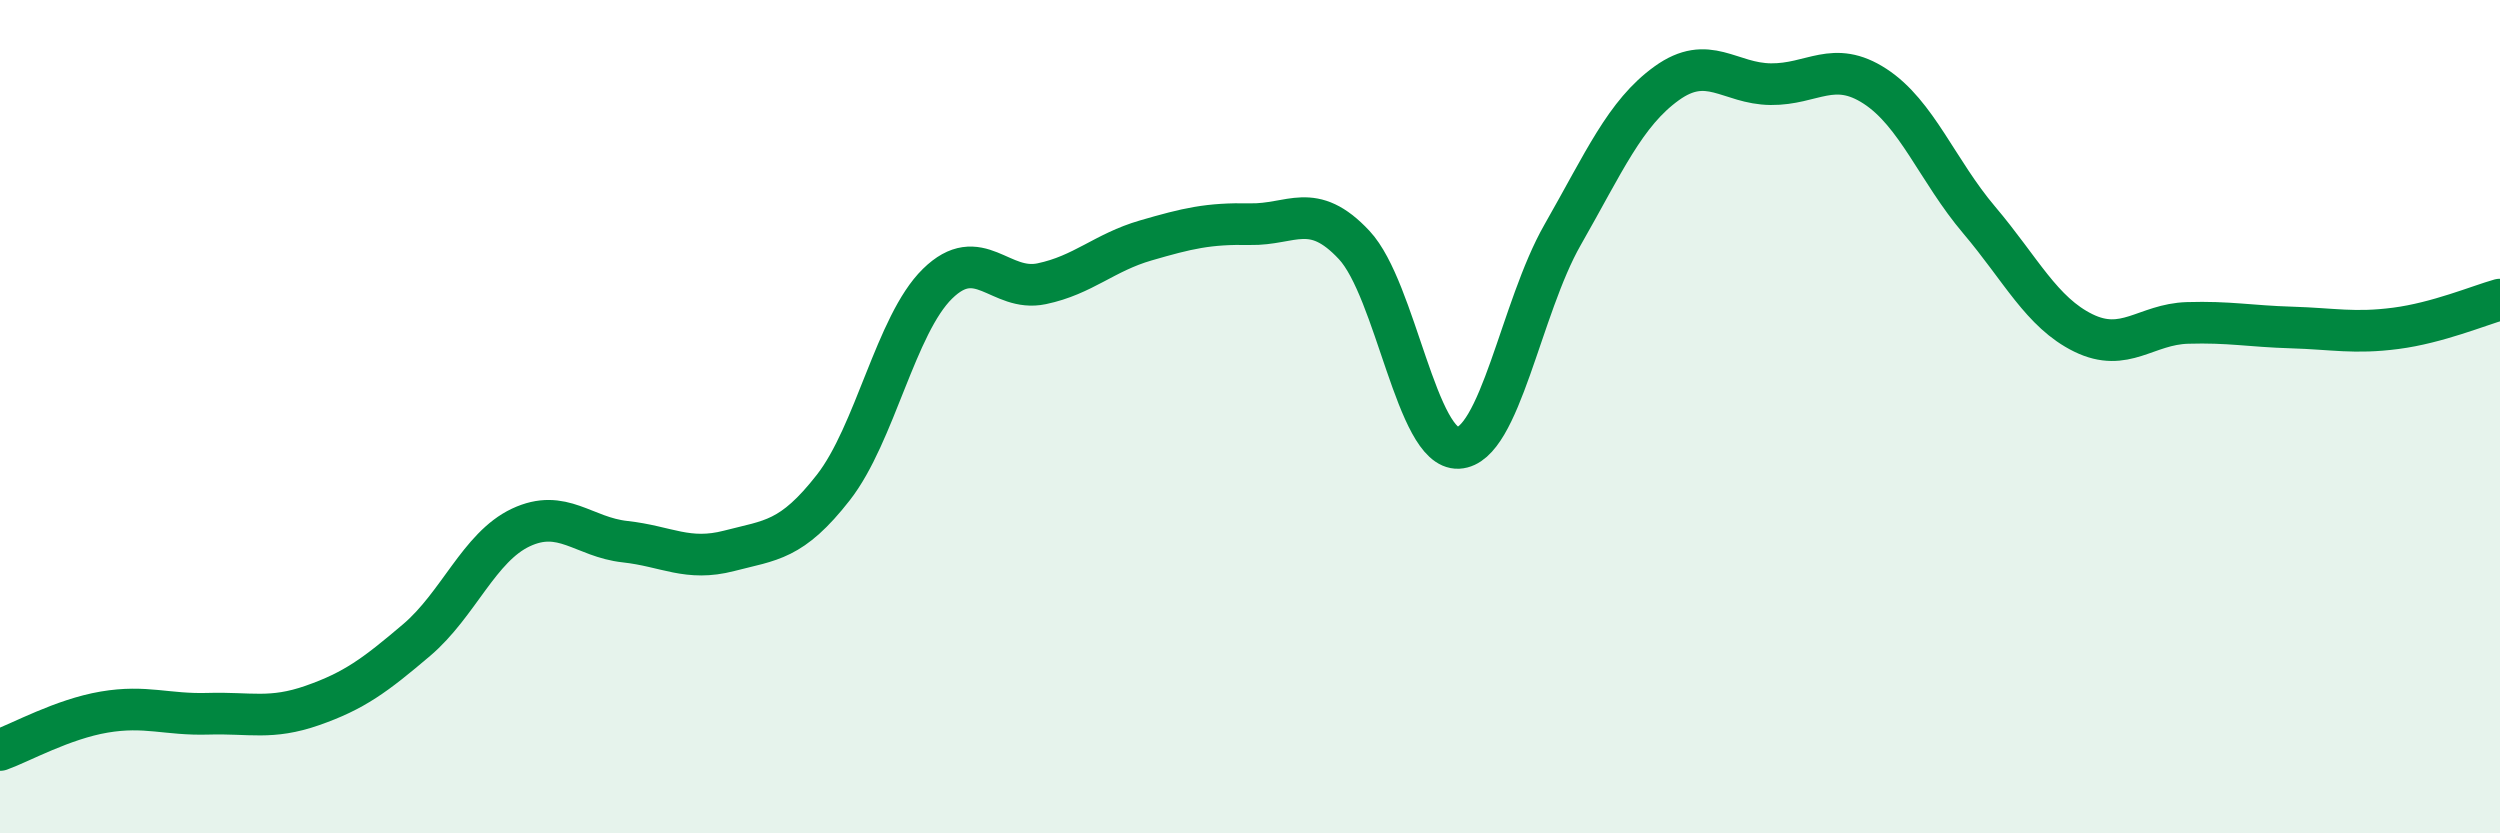
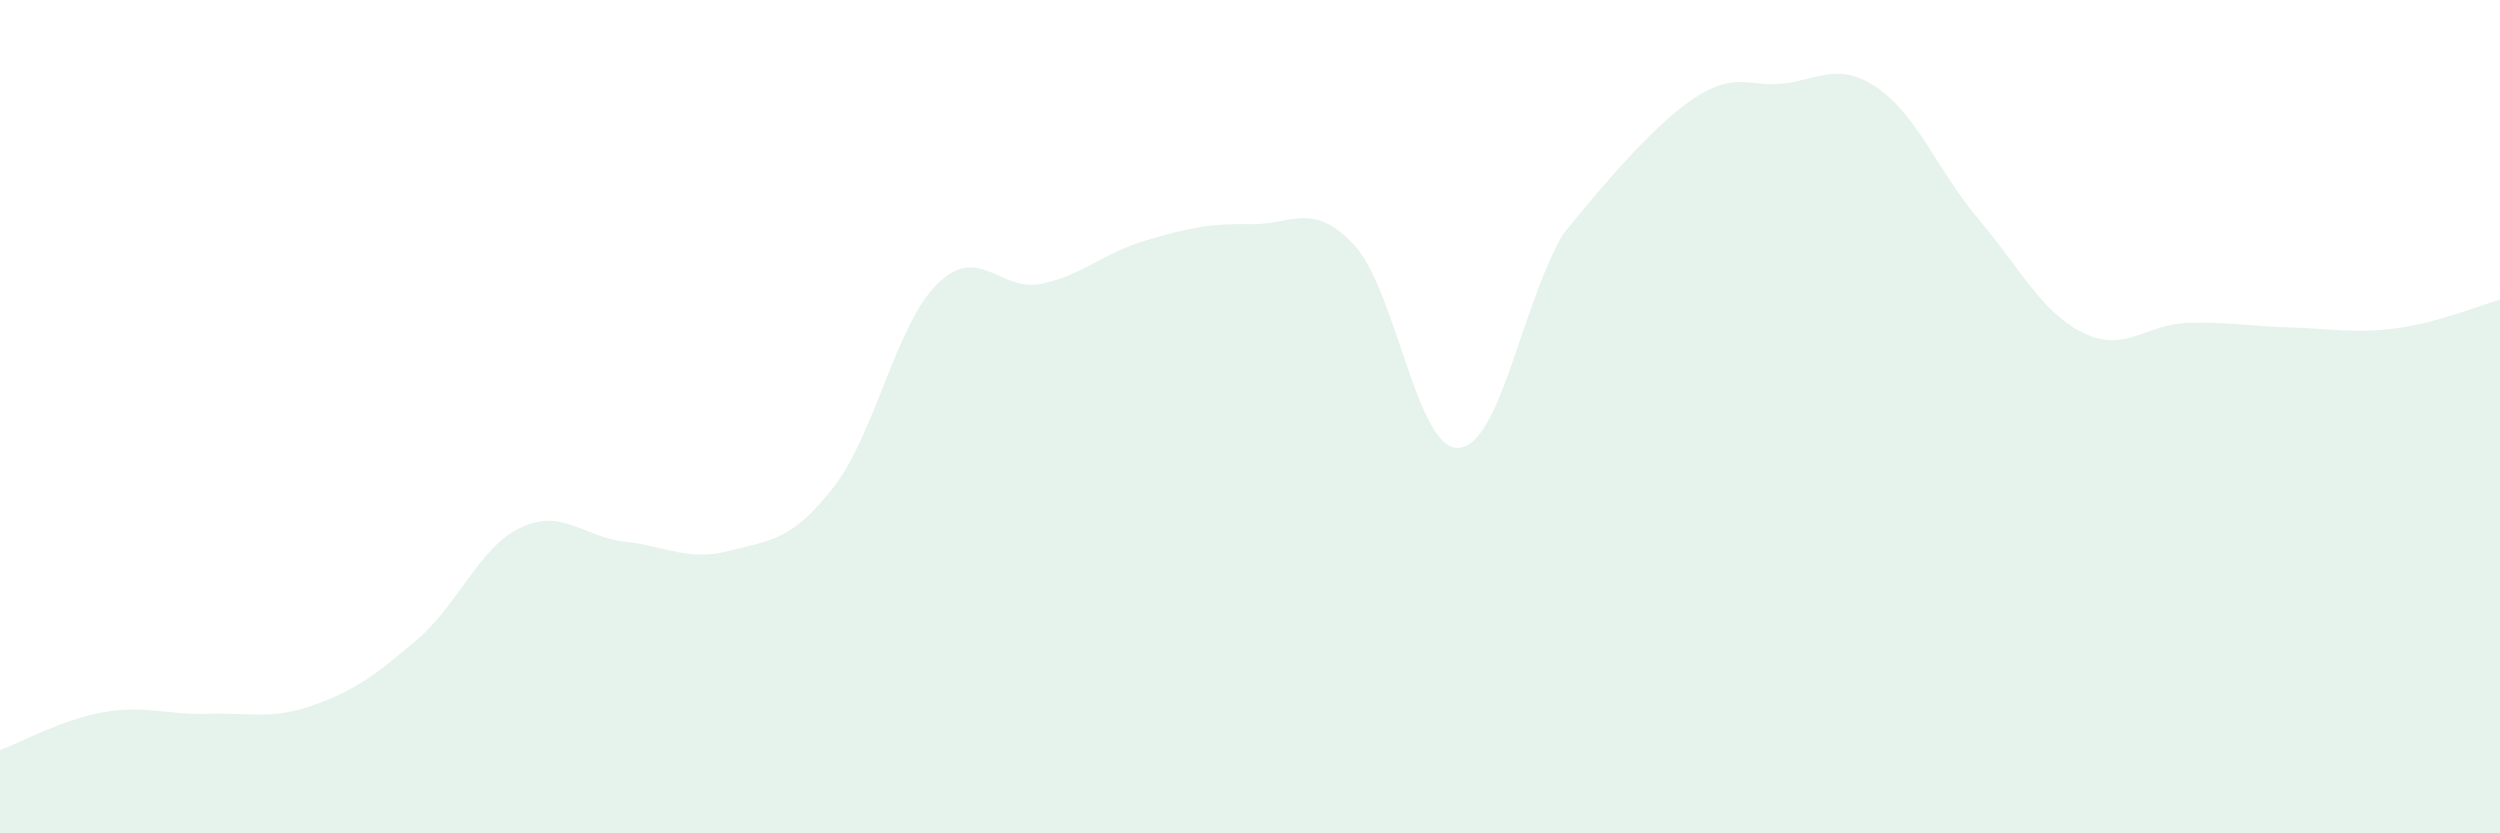
<svg xmlns="http://www.w3.org/2000/svg" width="60" height="20" viewBox="0 0 60 20">
-   <path d="M 0,18 C 0.5,17.82 1.5,17.26 2.5,17.09 C 3.5,16.92 4,17.16 5,17.13 C 6,17.1 6.5,17.28 7.5,16.93 C 8.5,16.58 9,16.21 10,15.36 C 11,14.51 11.5,13.13 12.5,12.66 C 13.5,12.19 14,12.89 15,13 C 16,13.11 16.5,13.48 17.5,13.22 C 18.5,12.96 19,12.98 20,11.7 C 21,10.42 21.5,7.79 22.5,6.81 C 23.5,5.83 24,7.02 25,6.81 C 26,6.6 26.5,6.06 27.5,5.77 C 28.5,5.48 29,5.36 30,5.38 C 31,5.4 31.5,4.81 32.5,5.88 C 33.5,6.95 34,10.8 35,10.75 C 36,10.7 36.5,7.39 37.5,5.64 C 38.5,3.89 39,2.72 40,2 C 41,1.28 41.5,2.01 42.5,2.02 C 43.5,2.03 44,1.42 45,2.07 C 46,2.72 46.5,4.1 47.5,5.28 C 48.5,6.46 49,7.5 50,7.99 C 51,8.48 51.5,7.78 52.5,7.75 C 53.5,7.72 54,7.83 55,7.86 C 56,7.89 56.5,8.01 57.5,7.88 C 58.5,7.75 59.5,7.33 60,7.19L60 20L0 20Z" fill="#008740" opacity="0.1" stroke-linecap="round" stroke-linejoin="round" />
-   <path d="M 0,18 C 0.5,17.82 1.5,17.26 2.5,17.09 C 3.5,16.92 4,17.16 5,17.13 C 6,17.1 6.5,17.28 7.5,16.93 C 8.5,16.58 9,16.21 10,15.36 C 11,14.51 11.5,13.13 12.5,12.66 C 13.5,12.19 14,12.89 15,13 C 16,13.11 16.5,13.48 17.5,13.22 C 18.5,12.96 19,12.98 20,11.7 C 21,10.42 21.5,7.79 22.5,6.81 C 23.5,5.83 24,7.02 25,6.81 C 26,6.6 26.5,6.06 27.5,5.77 C 28.5,5.48 29,5.36 30,5.38 C 31,5.4 31.5,4.81 32.5,5.88 C 33.5,6.95 34,10.8 35,10.75 C 36,10.7 36.5,7.39 37.5,5.64 C 38.5,3.89 39,2.72 40,2 C 41,1.28 41.5,2.01 42.5,2.02 C 43.5,2.03 44,1.42 45,2.07 C 46,2.72 46.5,4.1 47.5,5.28 C 48.5,6.46 49,7.5 50,7.99 C 51,8.48 51.5,7.78 52.5,7.75 C 53.5,7.72 54,7.83 55,7.86 C 56,7.89 56.5,8.01 57.5,7.88 C 58.5,7.75 59.5,7.33 60,7.19" stroke="#008740" stroke-width="1" fill="none" stroke-linecap="round" stroke-linejoin="round" />
+   <path d="M 0,18 C 0.5,17.82 1.5,17.26 2.5,17.09 C 3.5,16.92 4,17.16 5,17.13 C 6,17.1 6.5,17.28 7.5,16.93 C 8.5,16.58 9,16.21 10,15.36 C 11,14.51 11.5,13.13 12.5,12.66 C 13.5,12.19 14,12.89 15,13 C 16,13.11 16.5,13.48 17.5,13.22 C 18.5,12.96 19,12.98 20,11.7 C 21,10.42 21.5,7.79 22.5,6.81 C 23.5,5.83 24,7.02 25,6.81 C 26,6.6 26.5,6.06 27.5,5.77 C 28.5,5.48 29,5.36 30,5.38 C 31,5.4 31.5,4.81 32.5,5.88 C 33.5,6.95 34,10.8 35,10.75 C 36,10.7 36.5,7.39 37.5,5.64 C 41,1.28 41.5,2.01 42.5,2.02 C 43.5,2.03 44,1.42 45,2.07 C 46,2.72 46.5,4.1 47.5,5.28 C 48.5,6.46 49,7.5 50,7.99 C 51,8.48 51.5,7.78 52.5,7.75 C 53.5,7.72 54,7.83 55,7.86 C 56,7.89 56.5,8.01 57.5,7.88 C 58.5,7.75 59.5,7.33 60,7.19L60 20L0 20Z" fill="#008740" opacity="0.1" stroke-linecap="round" stroke-linejoin="round" />
</svg>